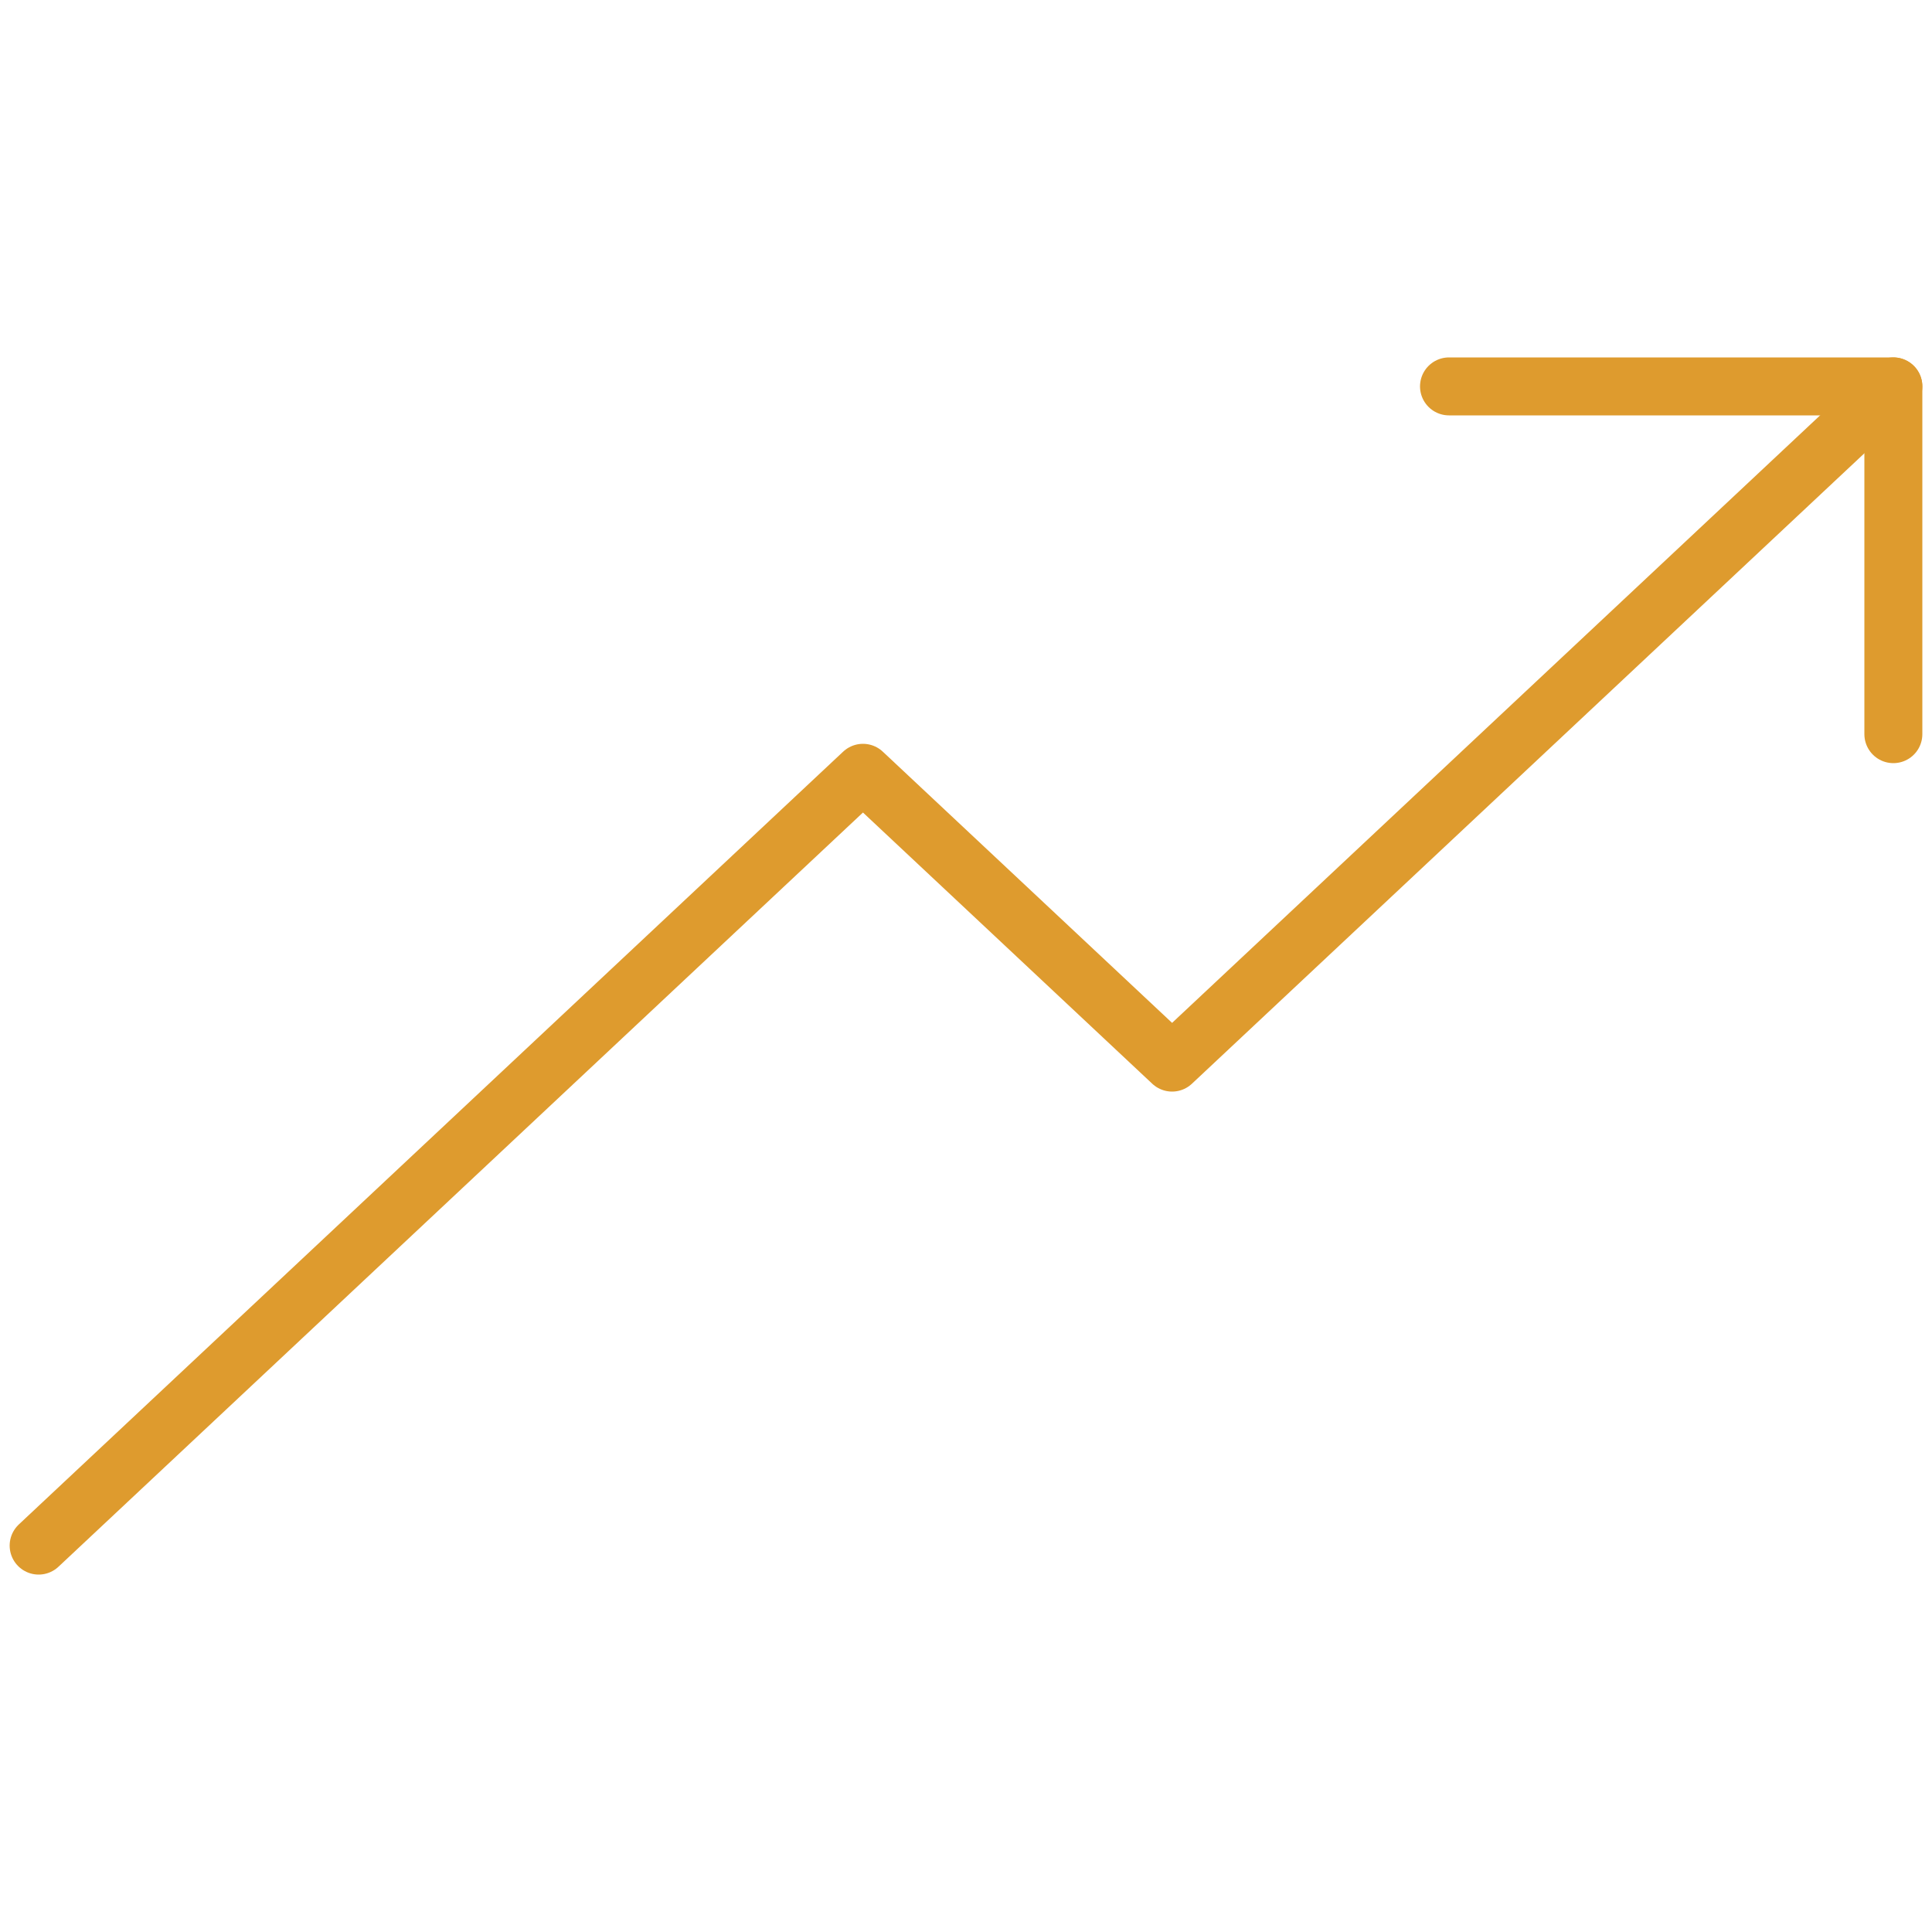
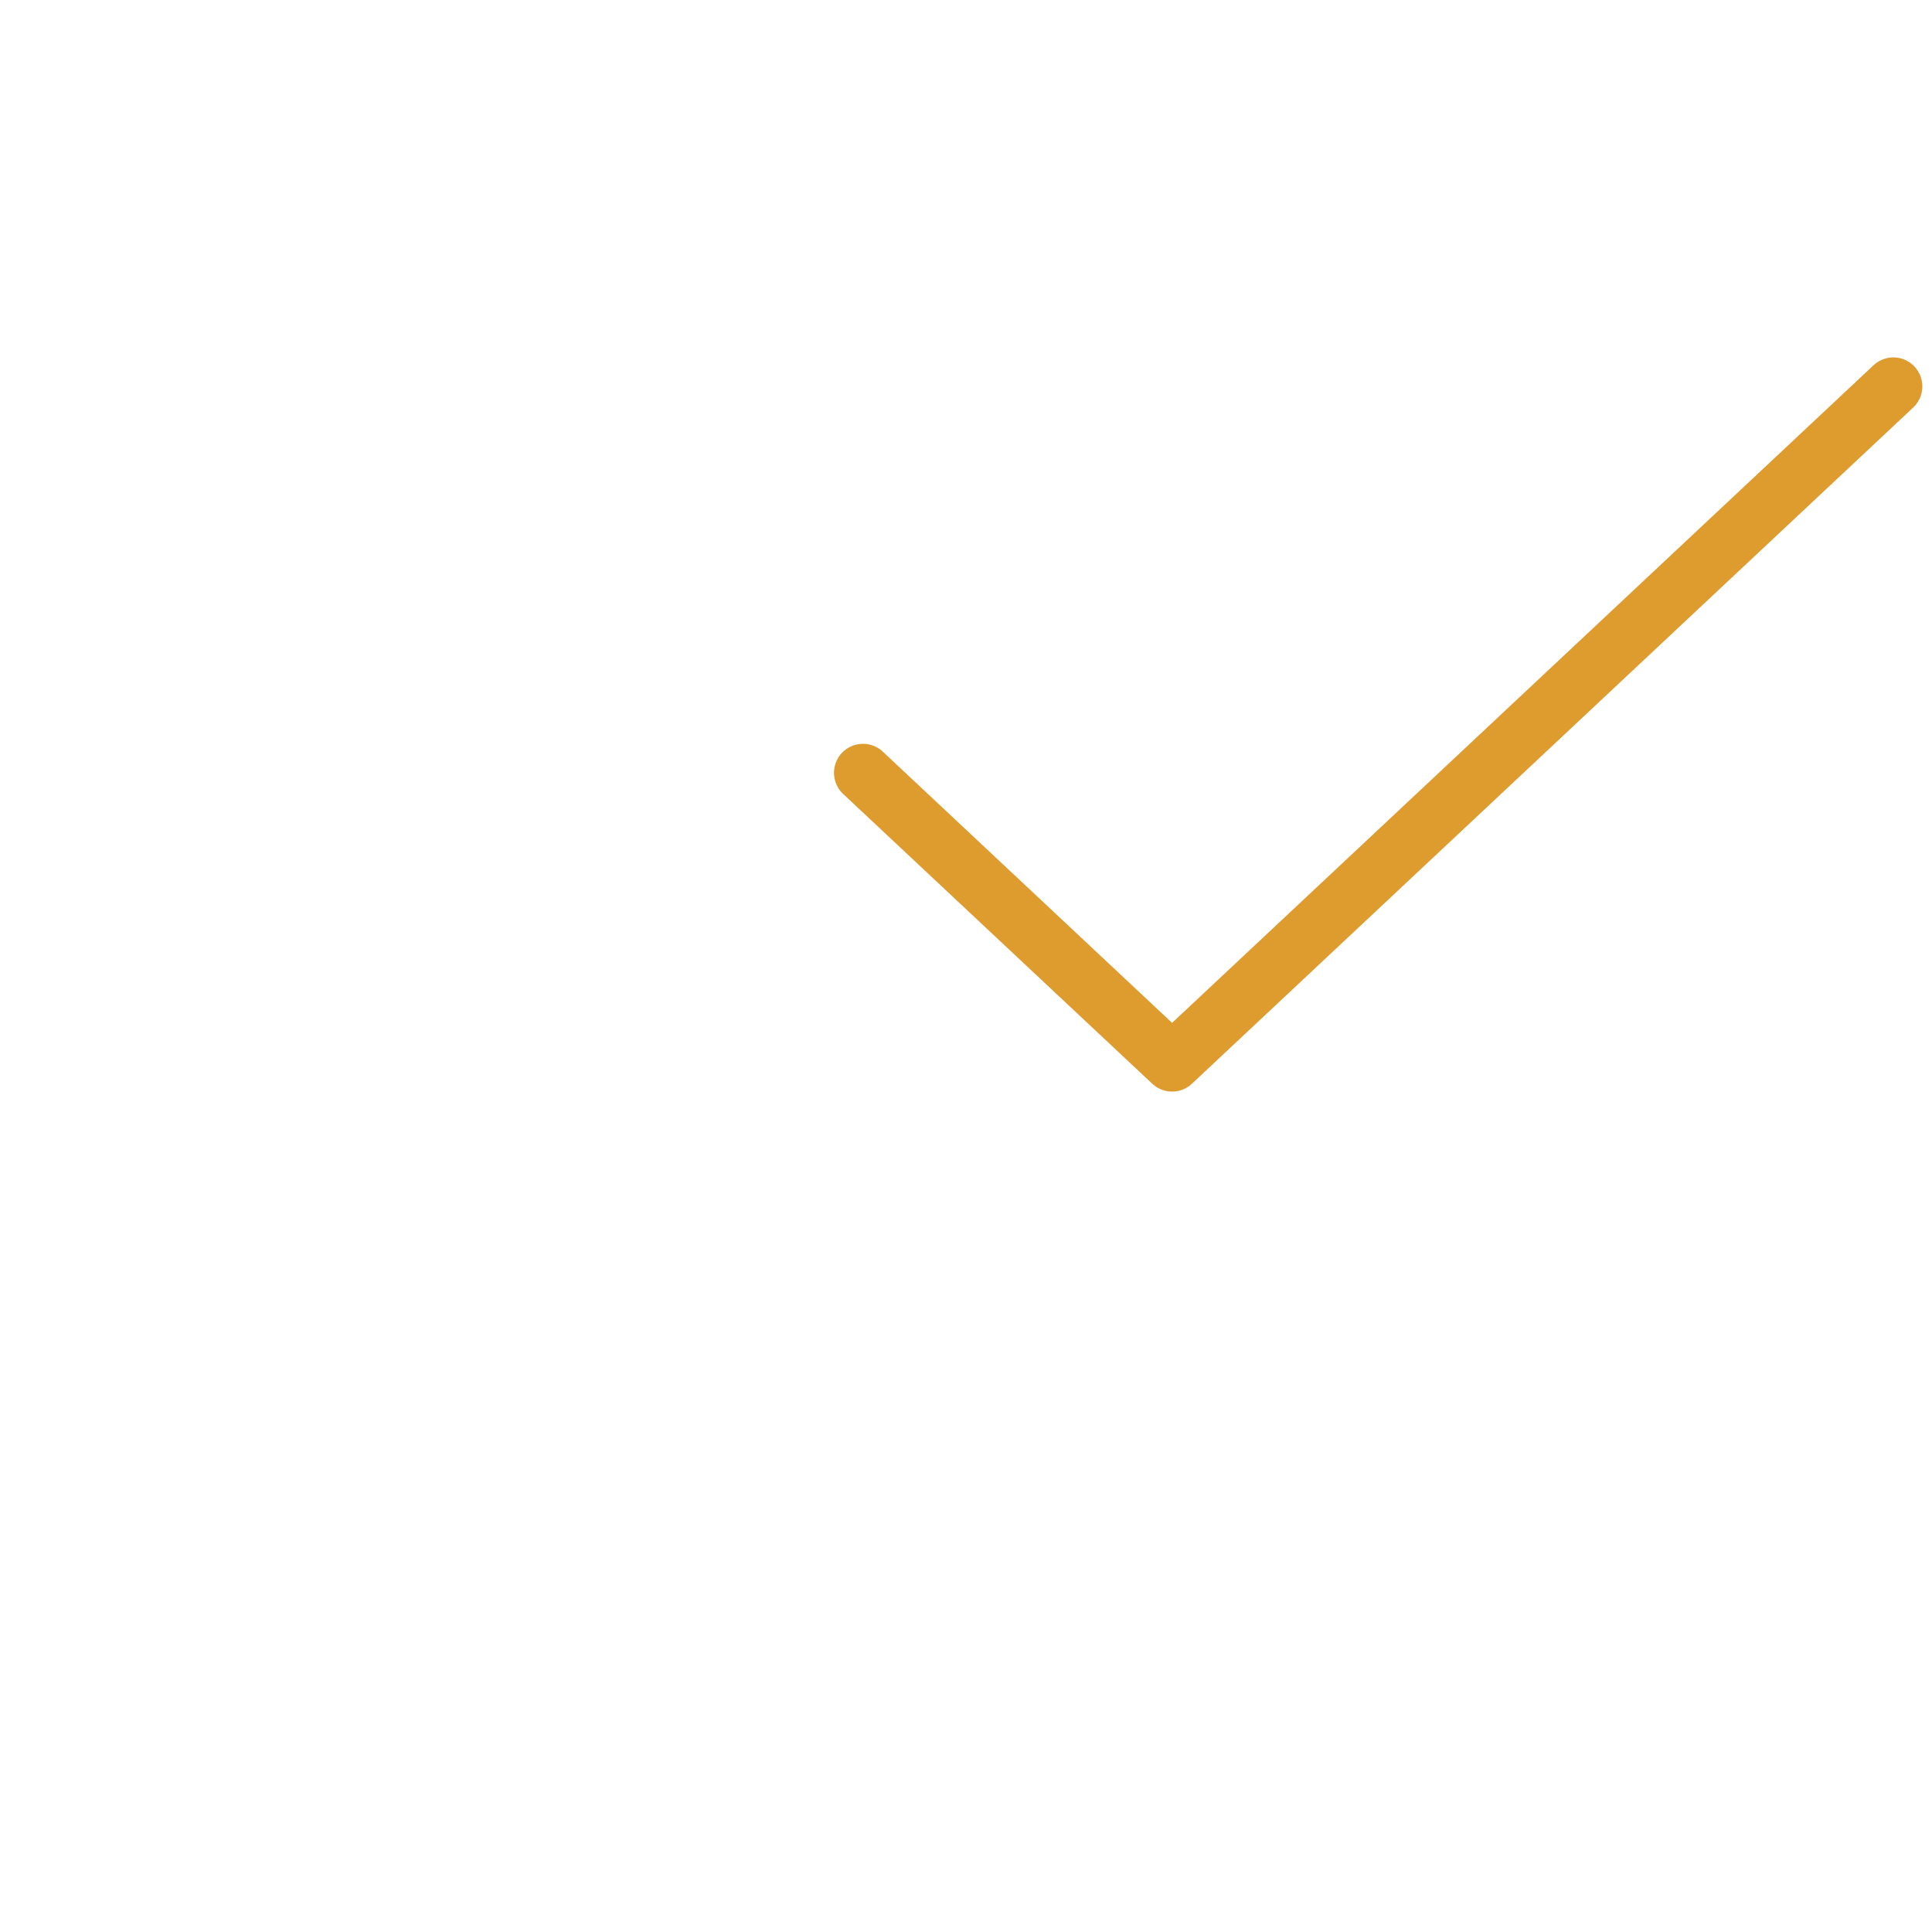
<svg xmlns="http://www.w3.org/2000/svg" width="100" height="100" viewBox="0 0 100 100" fill="none">
-   <path d="M98 20L60.667 55L44.667 40L2 80" stroke="#DE9B2E" stroke-width="3" stroke-linecap="round" stroke-linejoin="round" />
-   <path d="M98 38V20H75" stroke="#DE9B2E" stroke-width="3" stroke-linecap="round" stroke-linejoin="round" />
+   <path d="M98 20L60.667 55L44.667 40" stroke="#DE9B2E" stroke-width="3" stroke-linecap="round" stroke-linejoin="round" />
</svg>